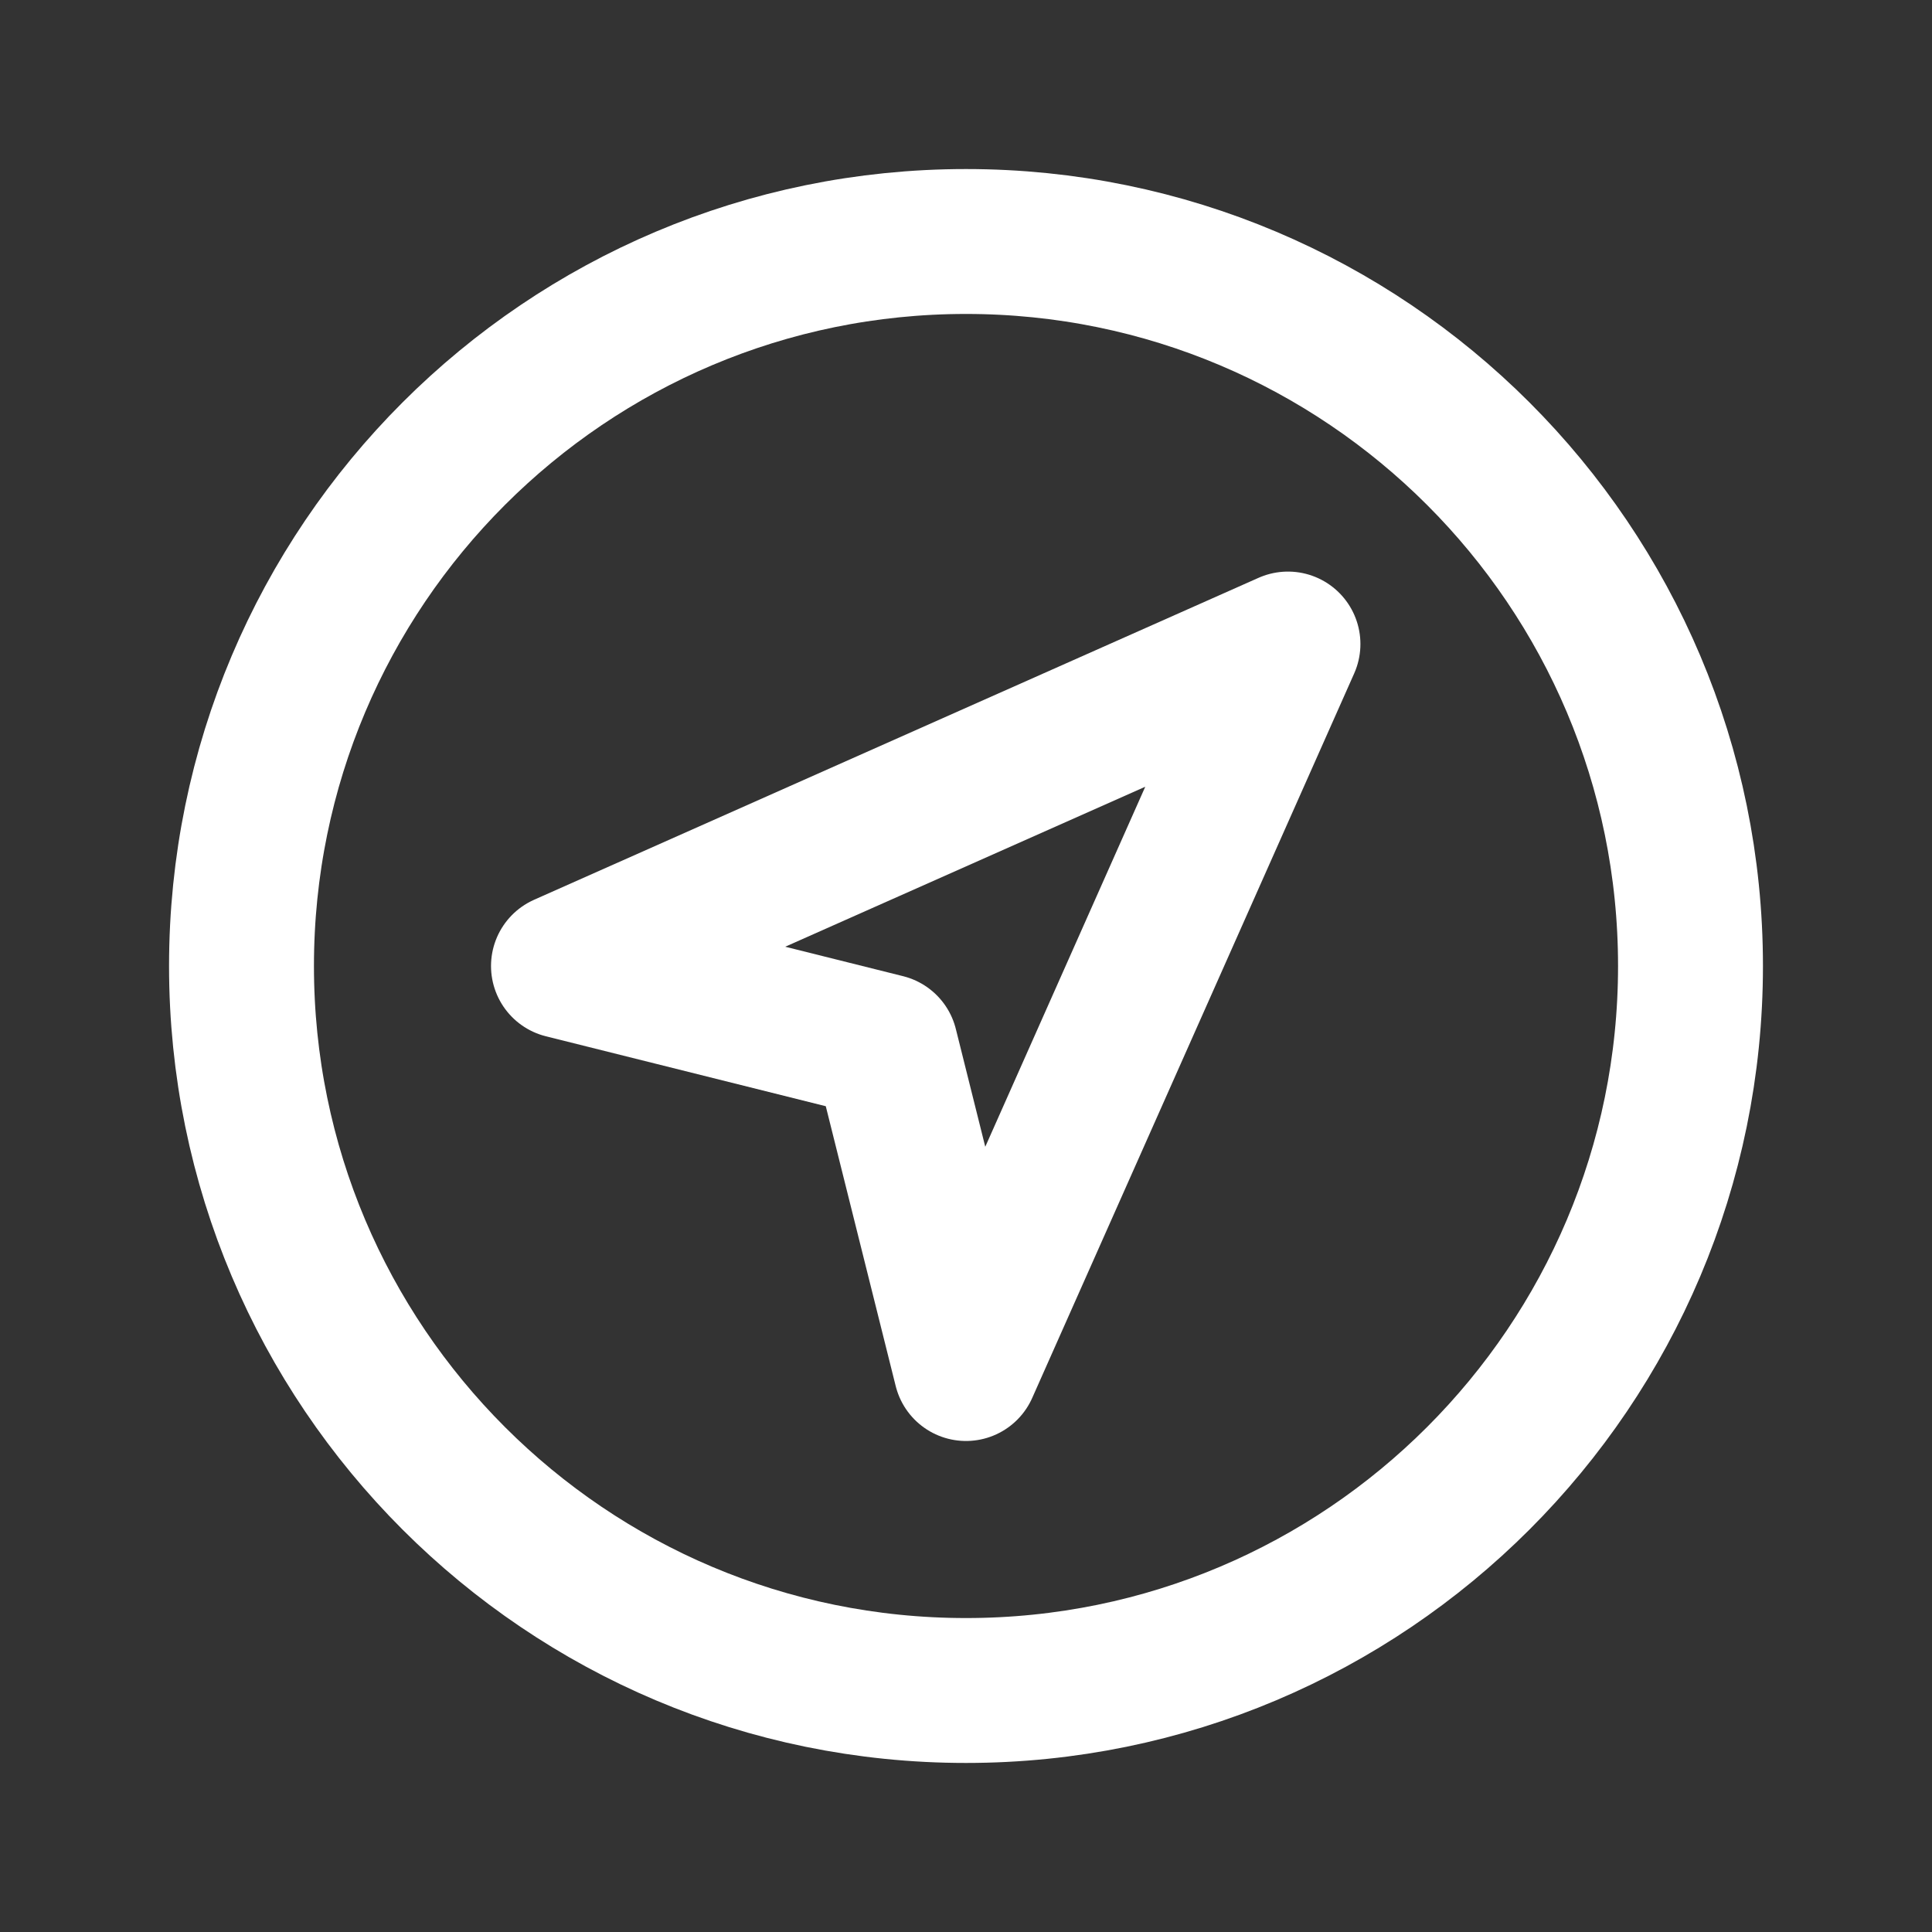
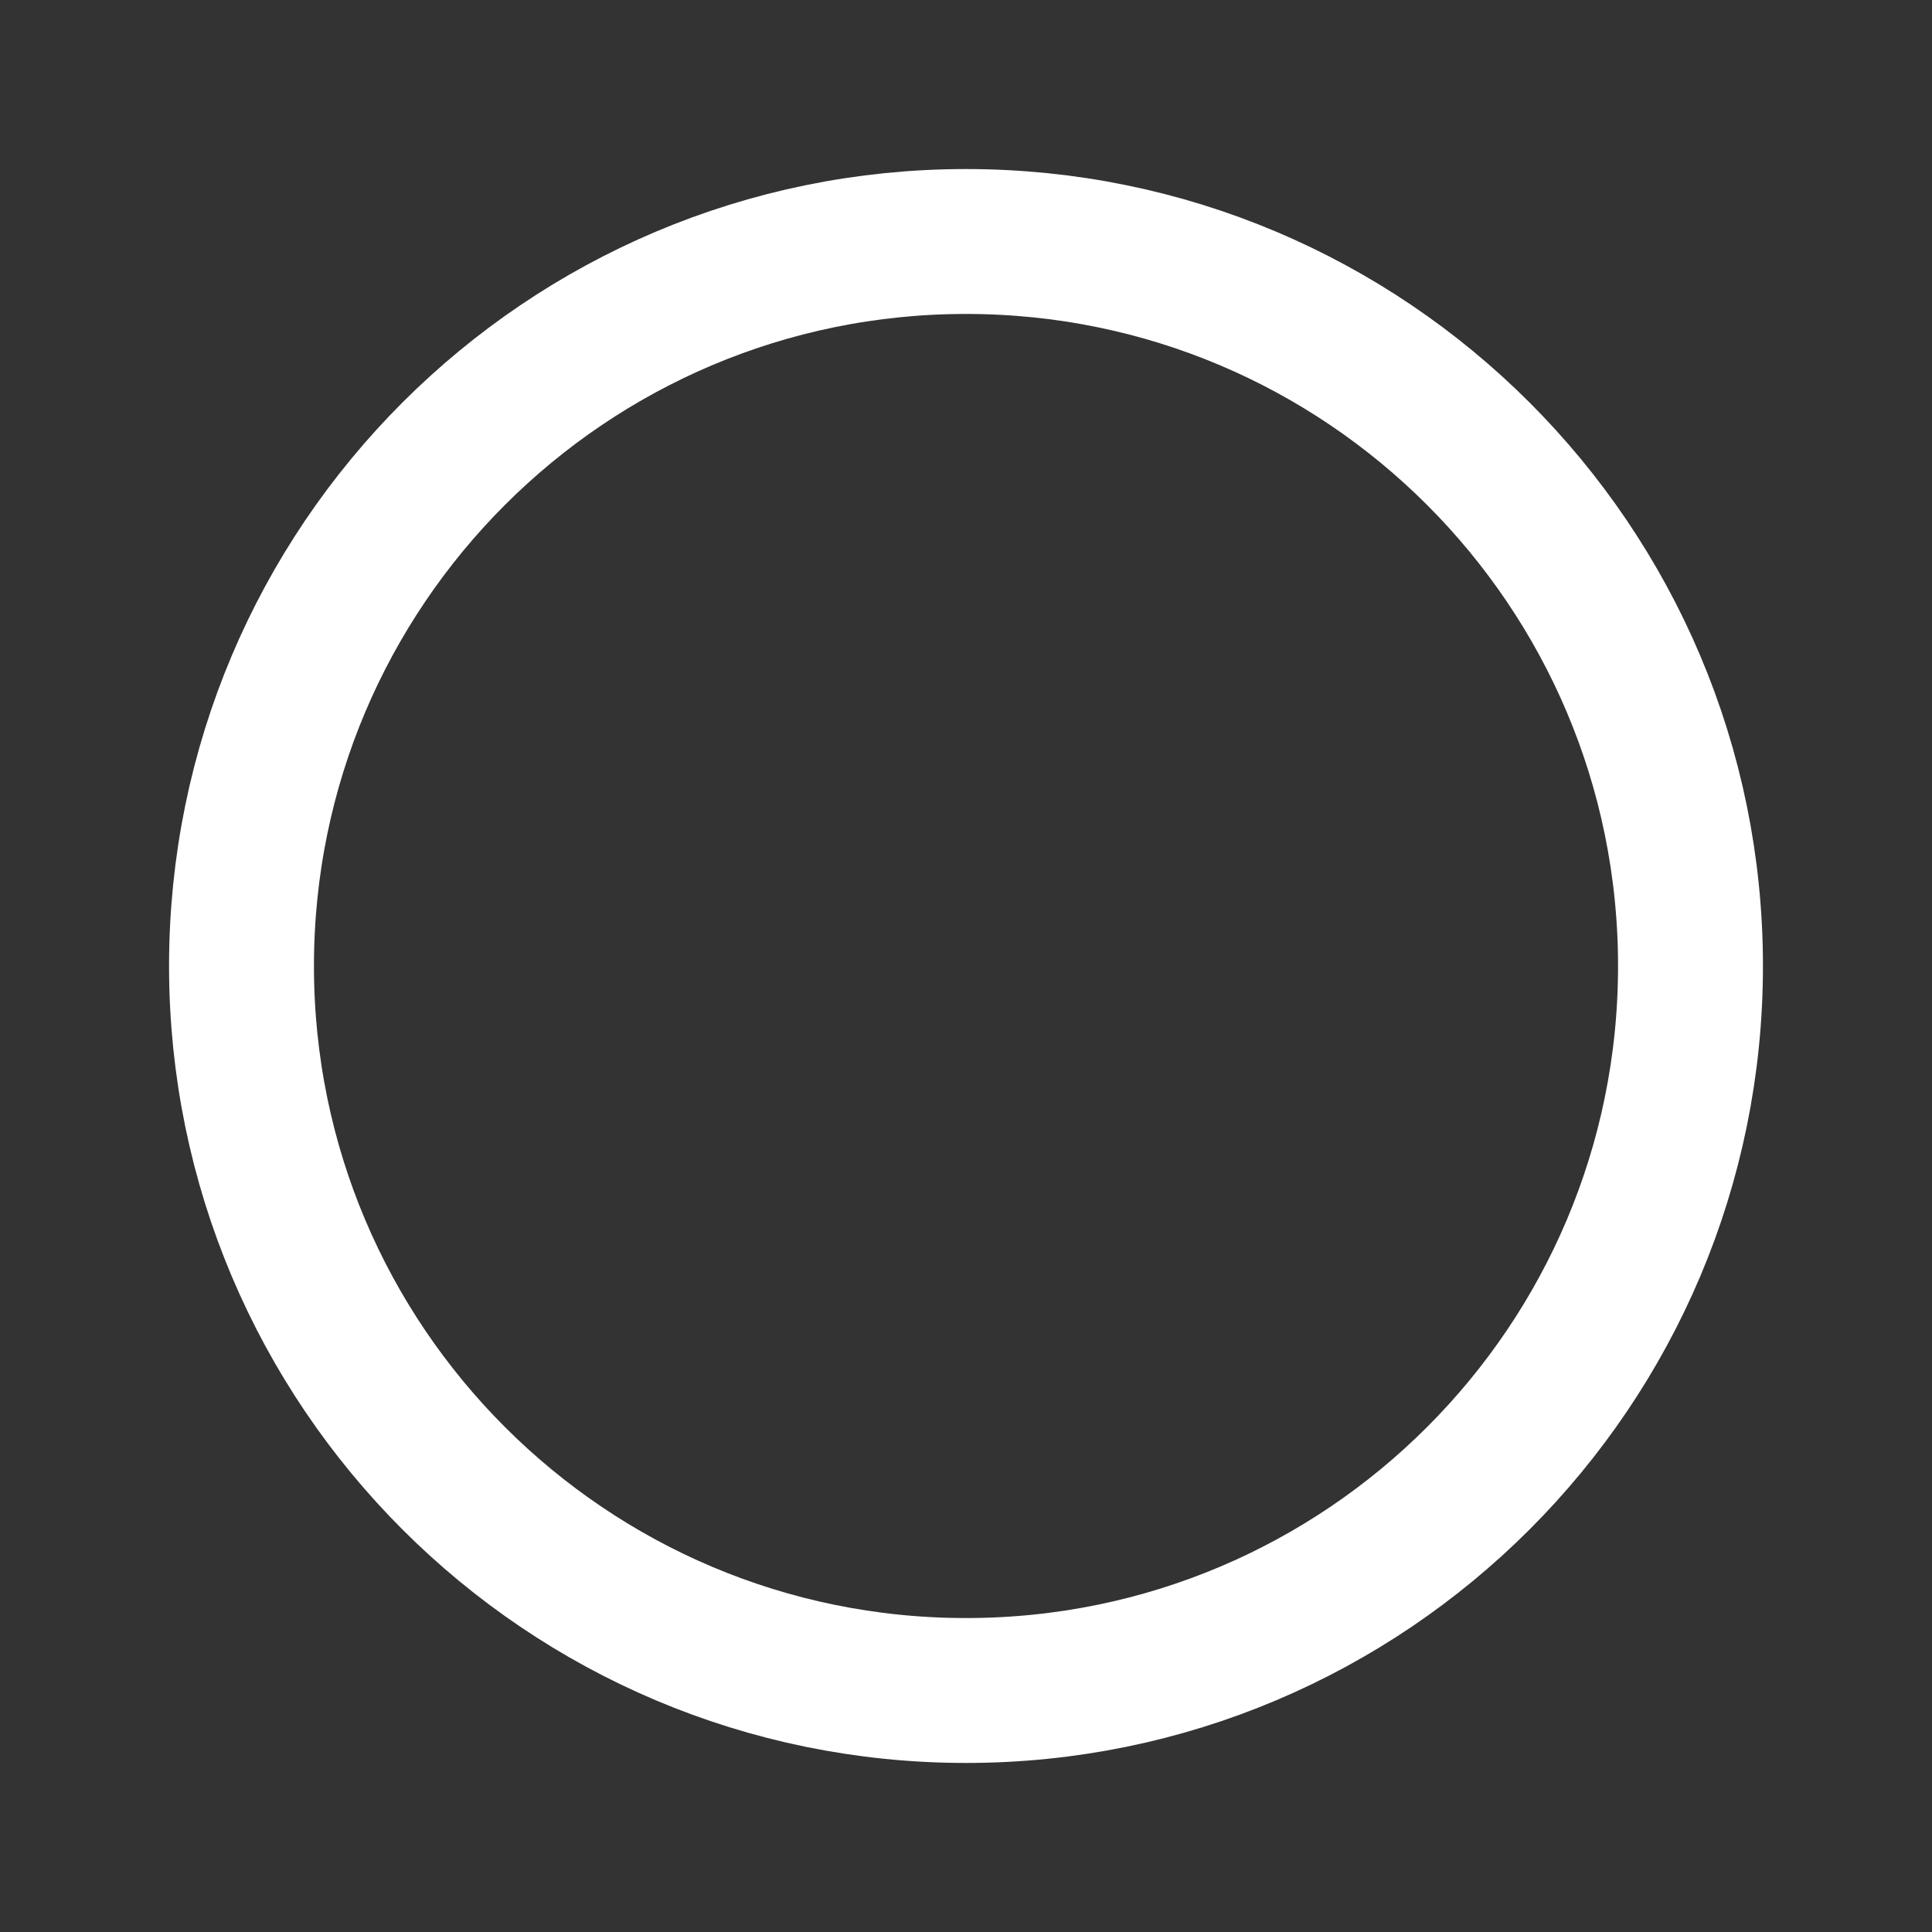
<svg xmlns="http://www.w3.org/2000/svg" width="20" height="20" viewBox="0 0 20 20" fill="none">
  <rect x="0" y="0" width="20" height="20" fill="#333333" stroke="none" />
  <path d="M10 17.5C14.142 17.5 17.5 14.142 17.5 10C17.5 5.858 14.142 2.5 10 2.5C5.858 2.5 2.5 5.858 2.5 10C2.5 14.142 5.858 17.5 10 17.5Z" stroke="white" stroke-width="1.5" stroke-linecap="round" stroke-linejoin="round" />
-   <path d="M10 14.167L9.167 10.833L5.833 10L13.333 6.667L10 14.167Z" stroke="white" stroke-width="1.5" stroke-linecap="round" stroke-linejoin="round" />
</svg>